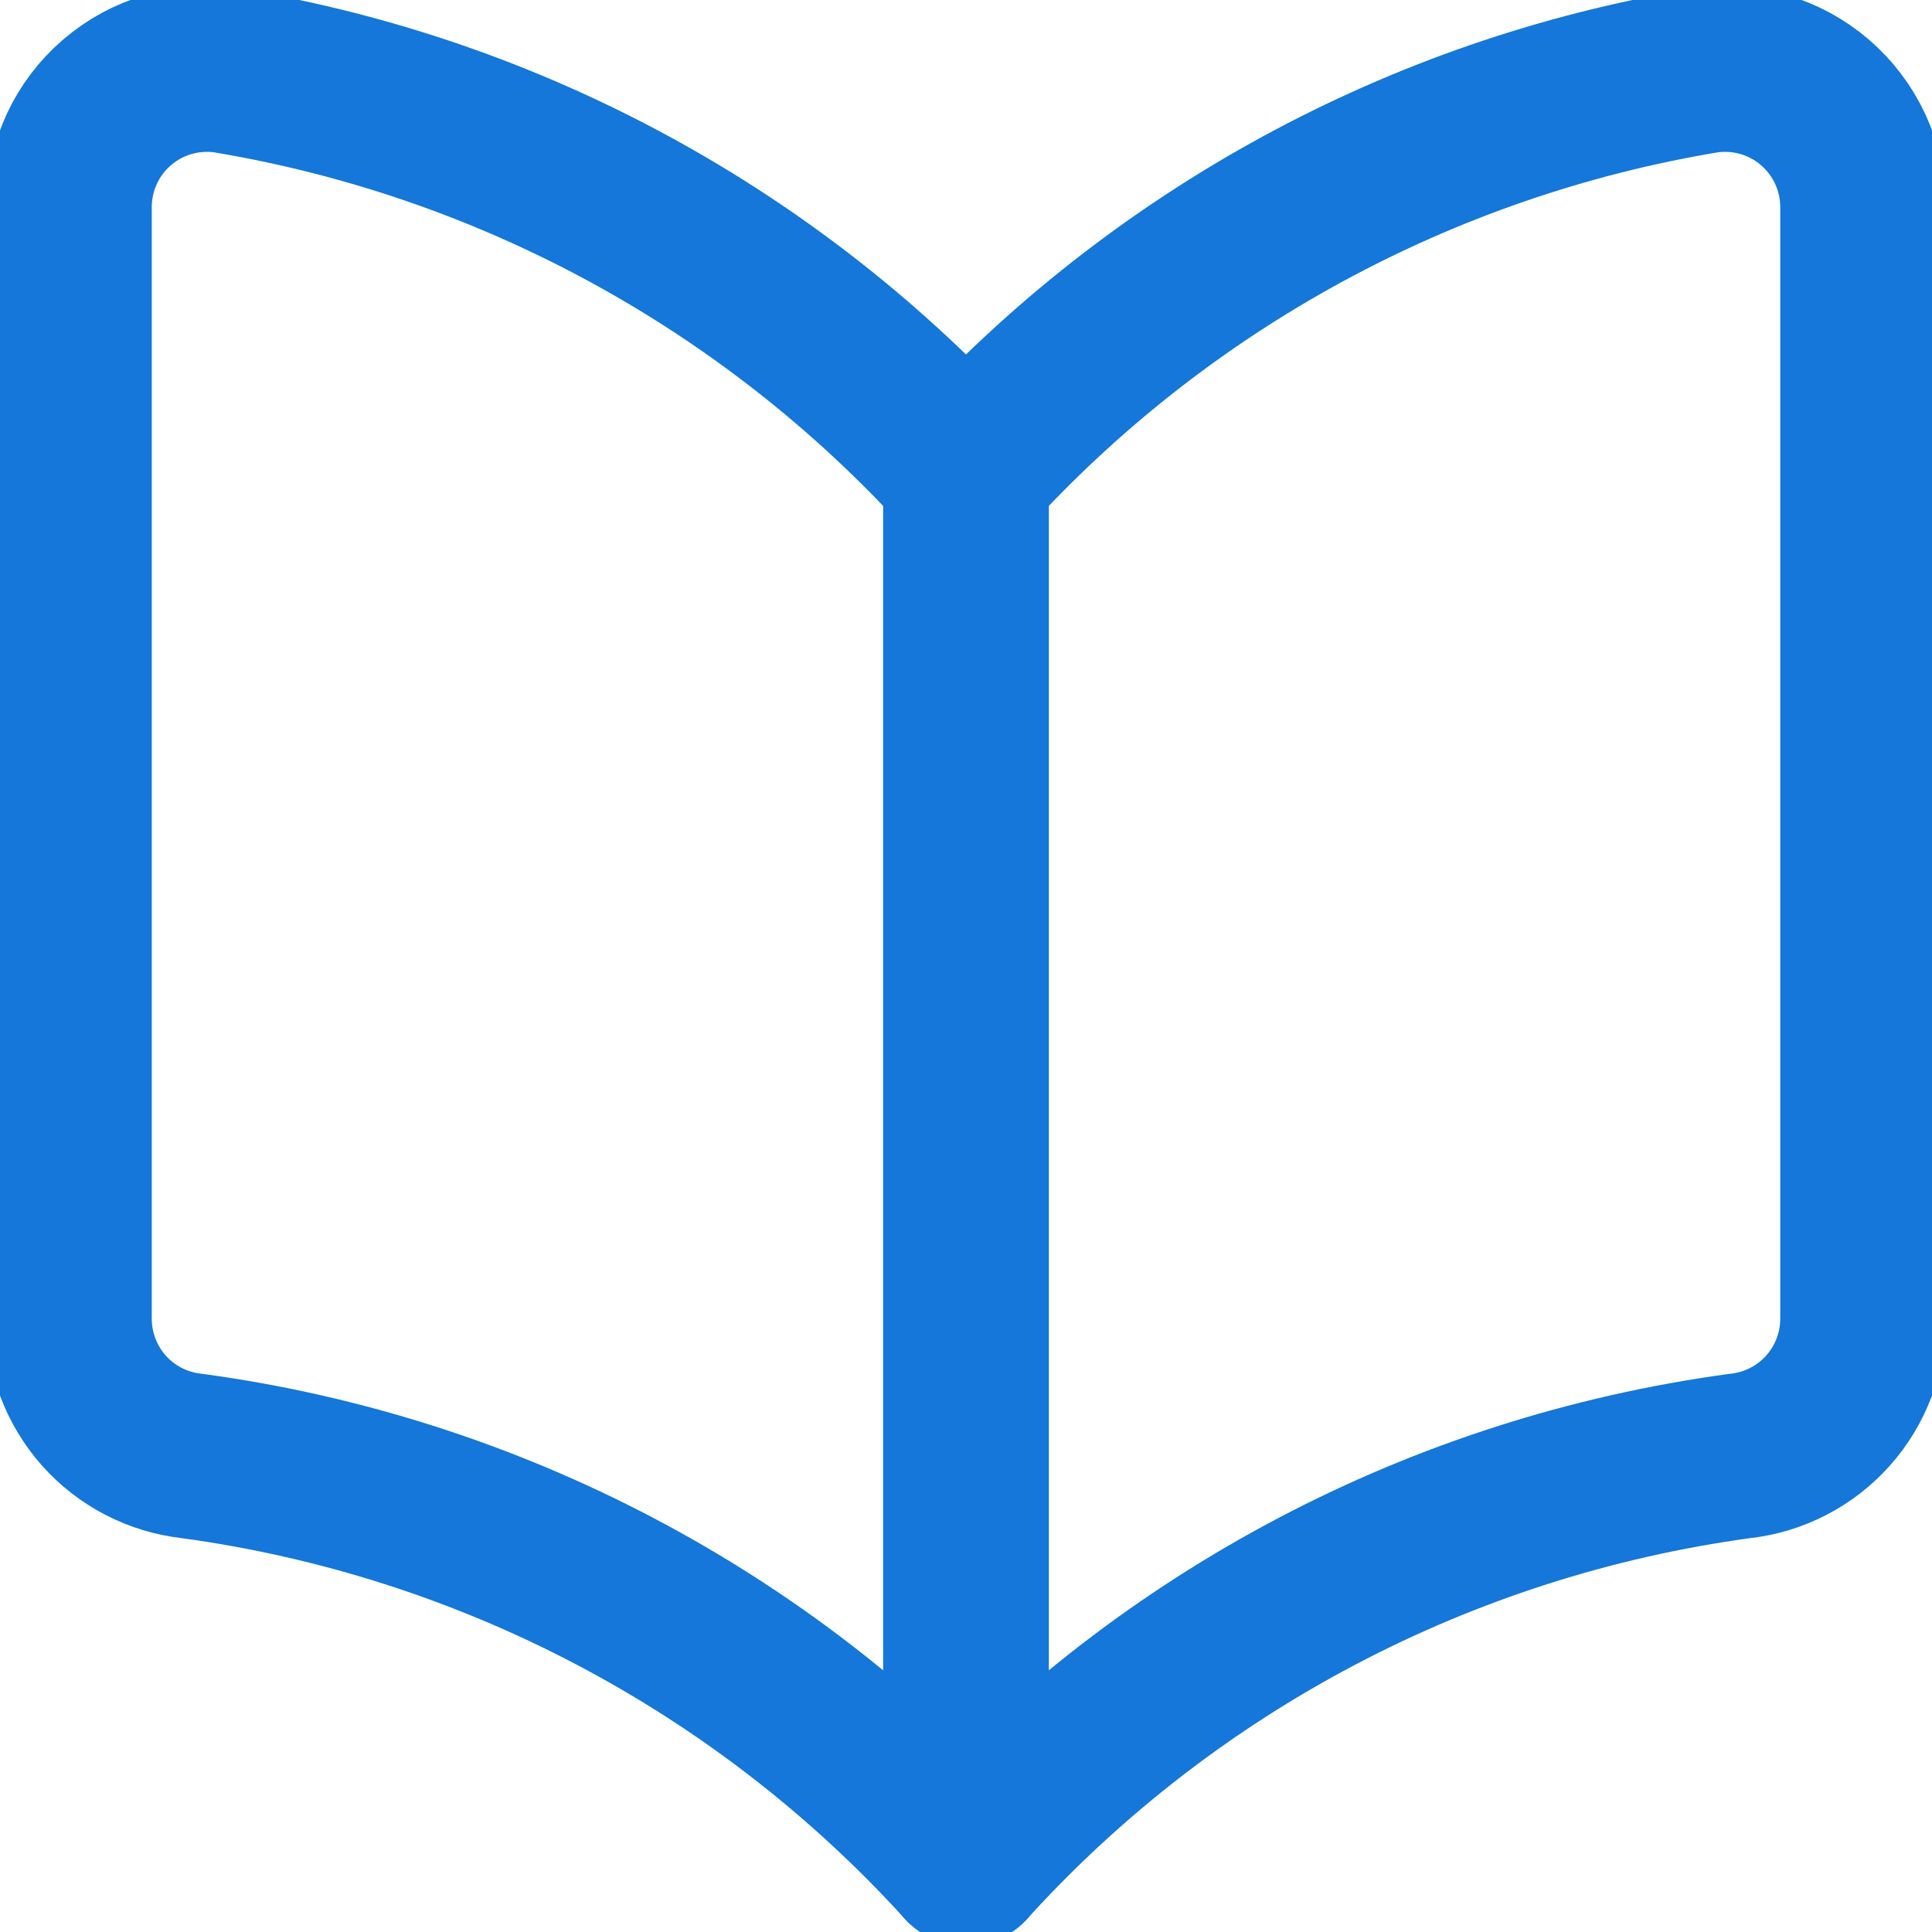
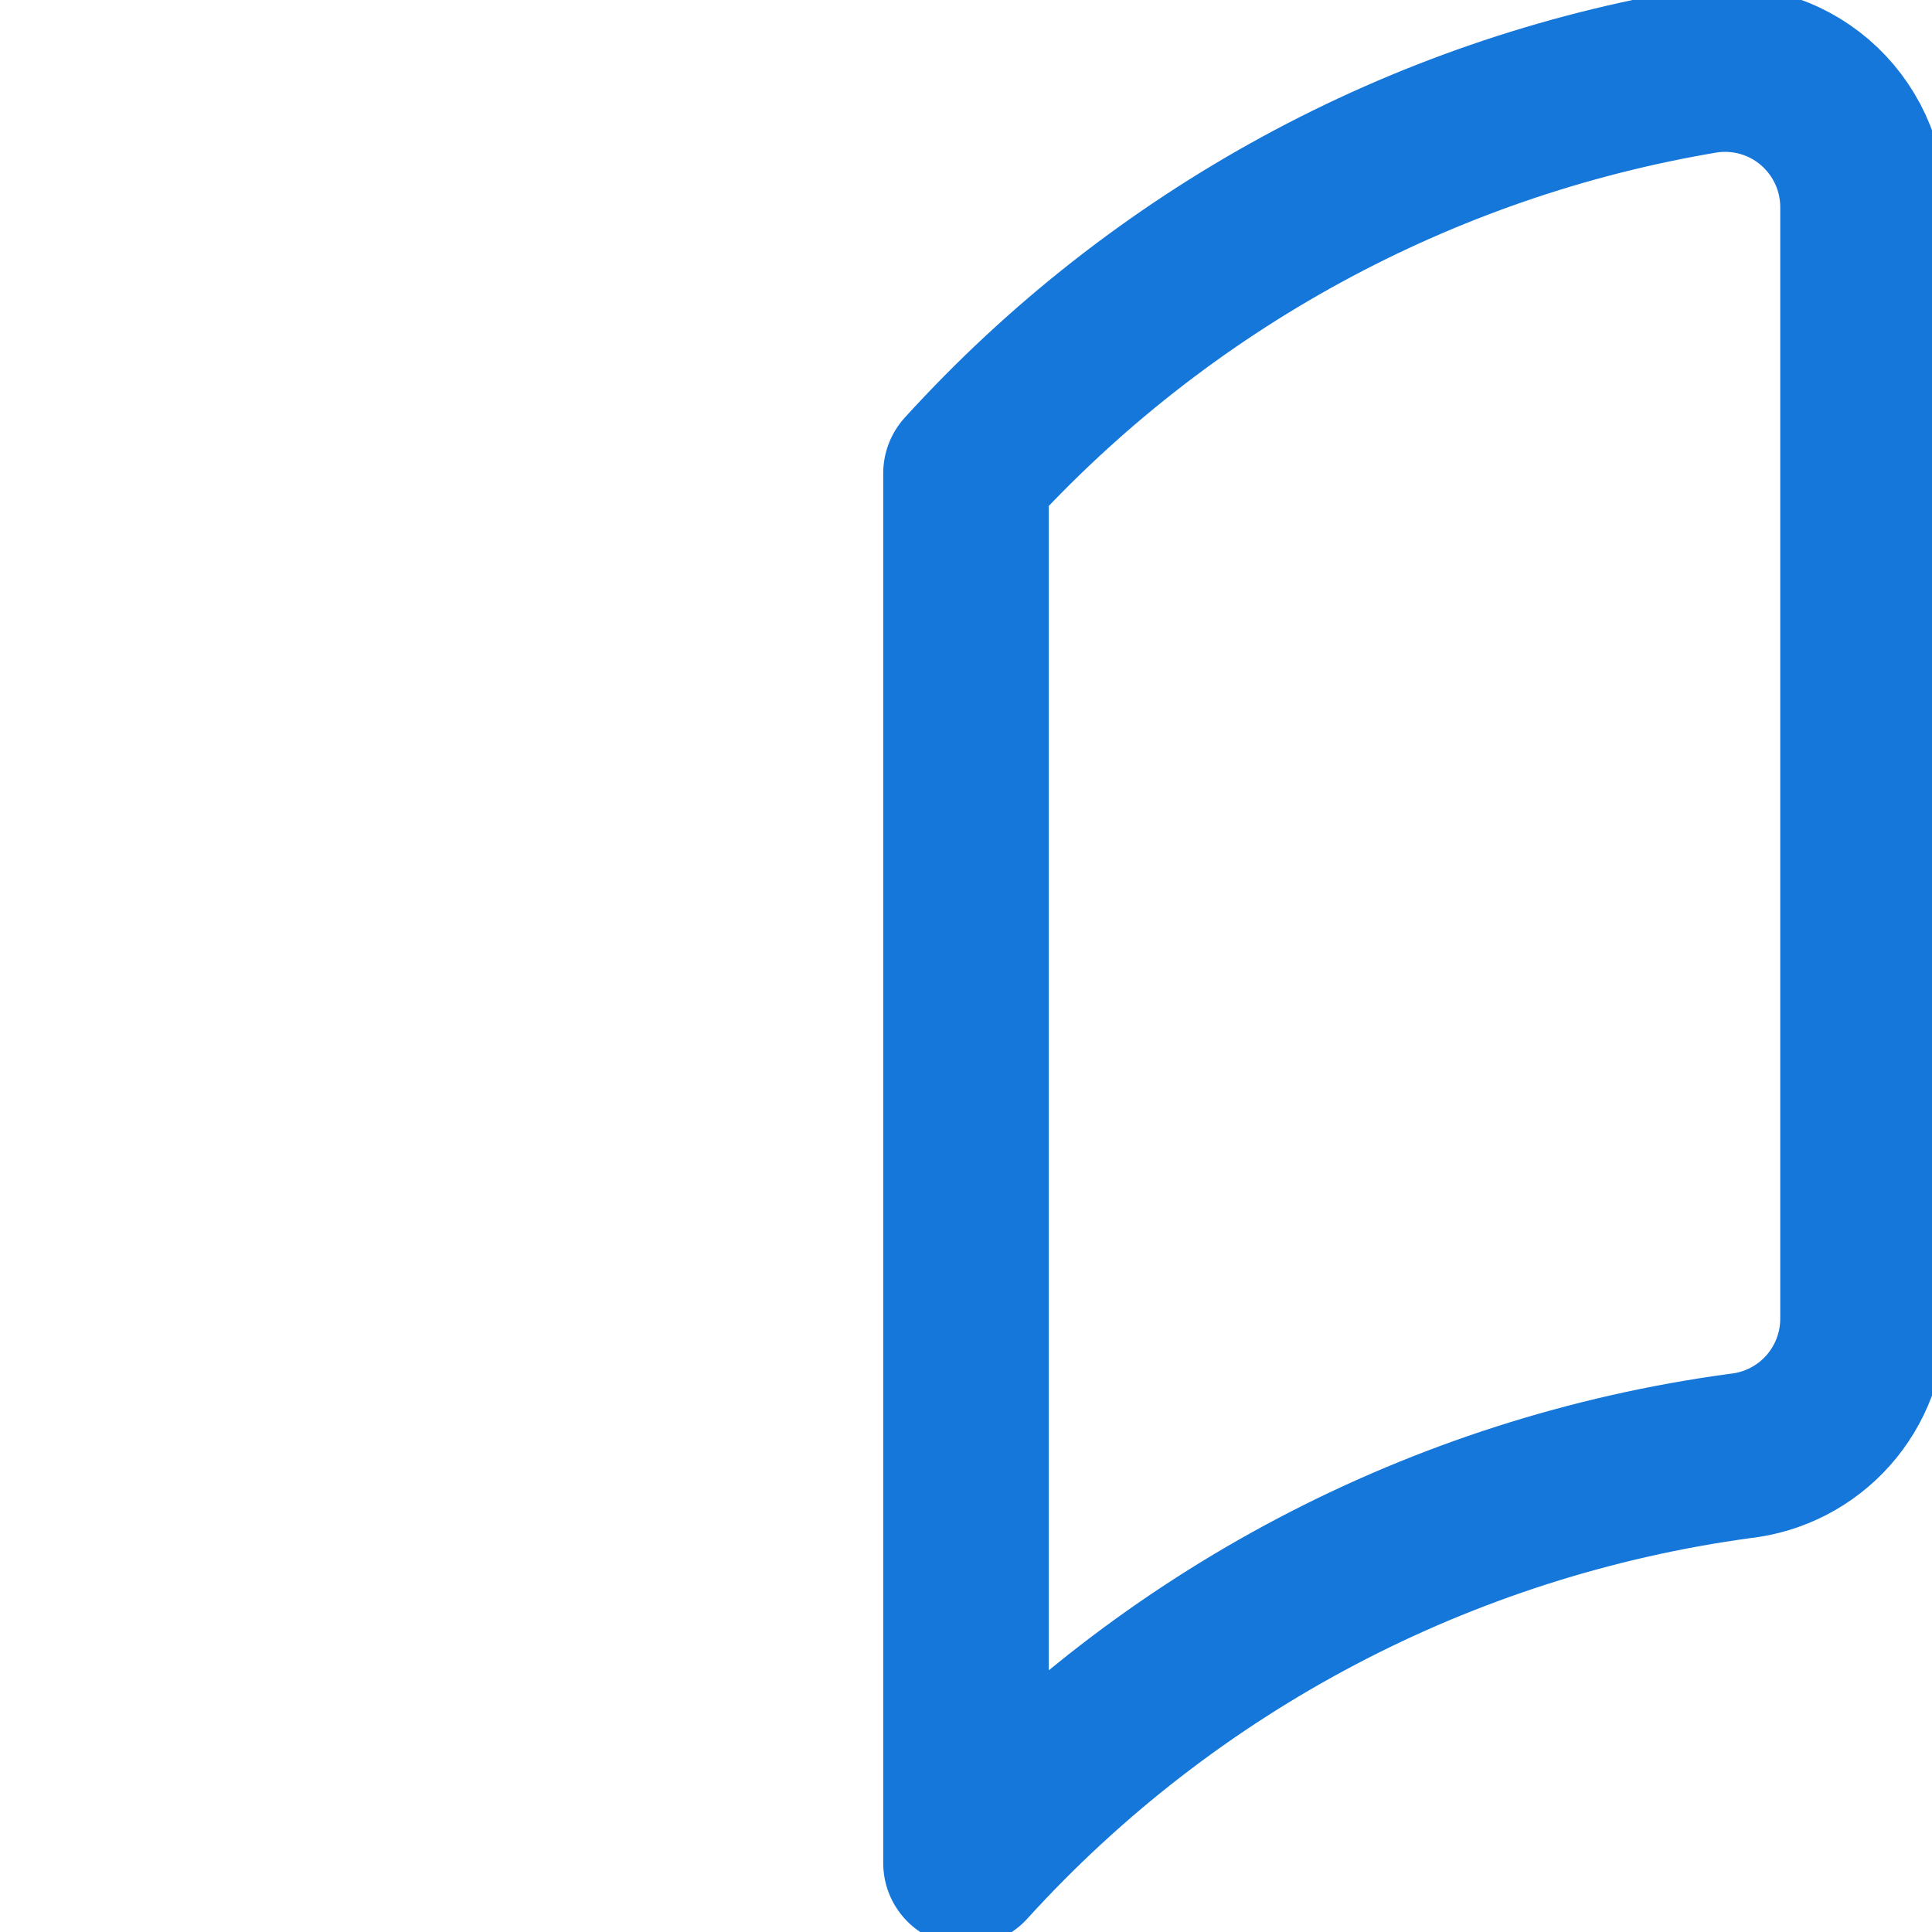
<svg xmlns="http://www.w3.org/2000/svg" width="20" height="20" viewBox="0 0 20 20" fill="none">
  <g clip-path="url(#clip0_1425_32351)">
-     <path d="M10 19.286C7.907 16.982 5.069 15.49 1.985 15.072C1.634 15.033 1.31 14.866 1.075 14.602C0.841 14.338 0.712 13.996 0.714 13.643V2.143C0.714 1.937 0.759 1.733 0.845 1.546C0.931 1.358 1.057 1.192 1.214 1.058C1.368 0.926 1.548 0.828 1.743 0.772C1.937 0.715 2.142 0.701 2.342 0.729C5.291 1.218 7.989 2.688 10 4.9V19.286Z" stroke="#1477D9" stroke-width="1.714" stroke-linecap="round" stroke-linejoin="round" />
    <path d="M10 19.286C12.092 16.982 14.93 15.49 18.014 15.072C18.365 15.033 18.689 14.866 18.924 14.602C19.159 14.338 19.288 13.996 19.286 13.643V2.143C19.286 1.937 19.241 1.733 19.155 1.546C19.068 1.358 18.942 1.192 18.786 1.058C18.632 0.926 18.451 0.828 18.257 0.772C18.062 0.715 17.858 0.701 17.657 0.729C14.708 1.218 12.01 2.688 10 4.9V19.286Z" stroke="#1477D9" stroke-width="1.714" stroke-linecap="round" stroke-linejoin="round" />
  </g>
  <defs>
    <clipPath id="clip0_1425_32351">
      <rect width="20" height="20" fill="white" />
    </clipPath>
  </defs>
</svg>